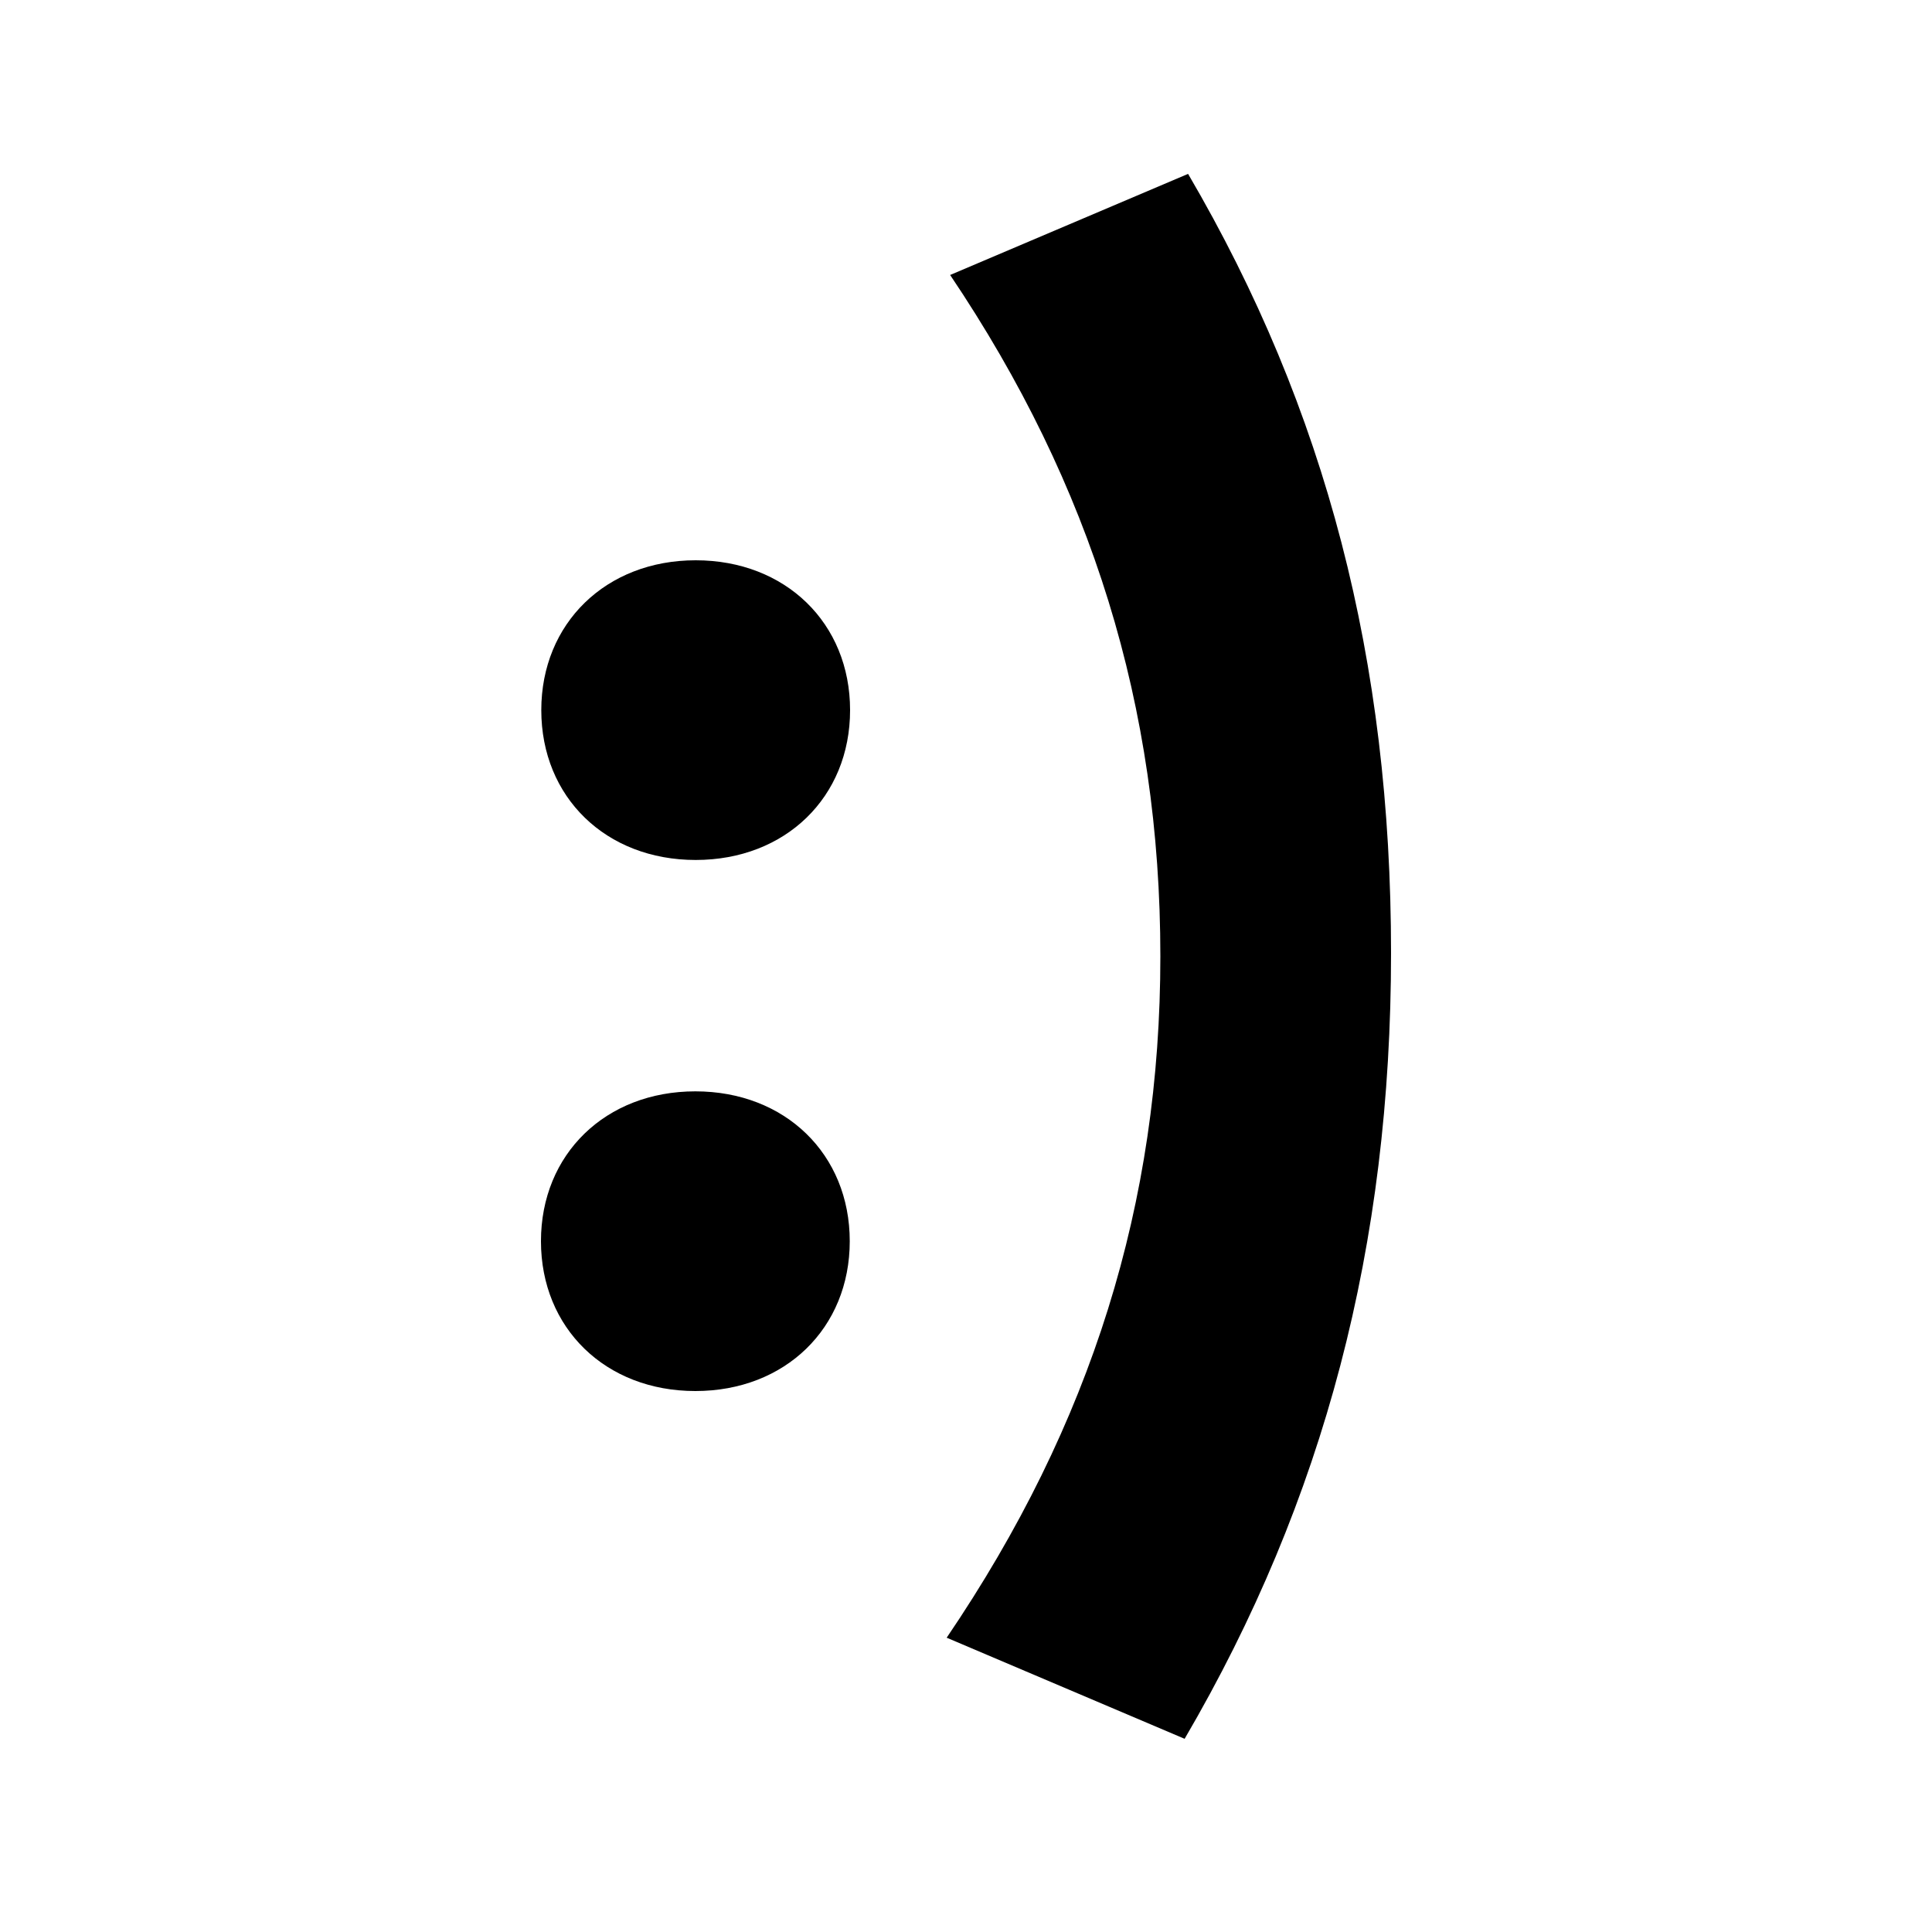
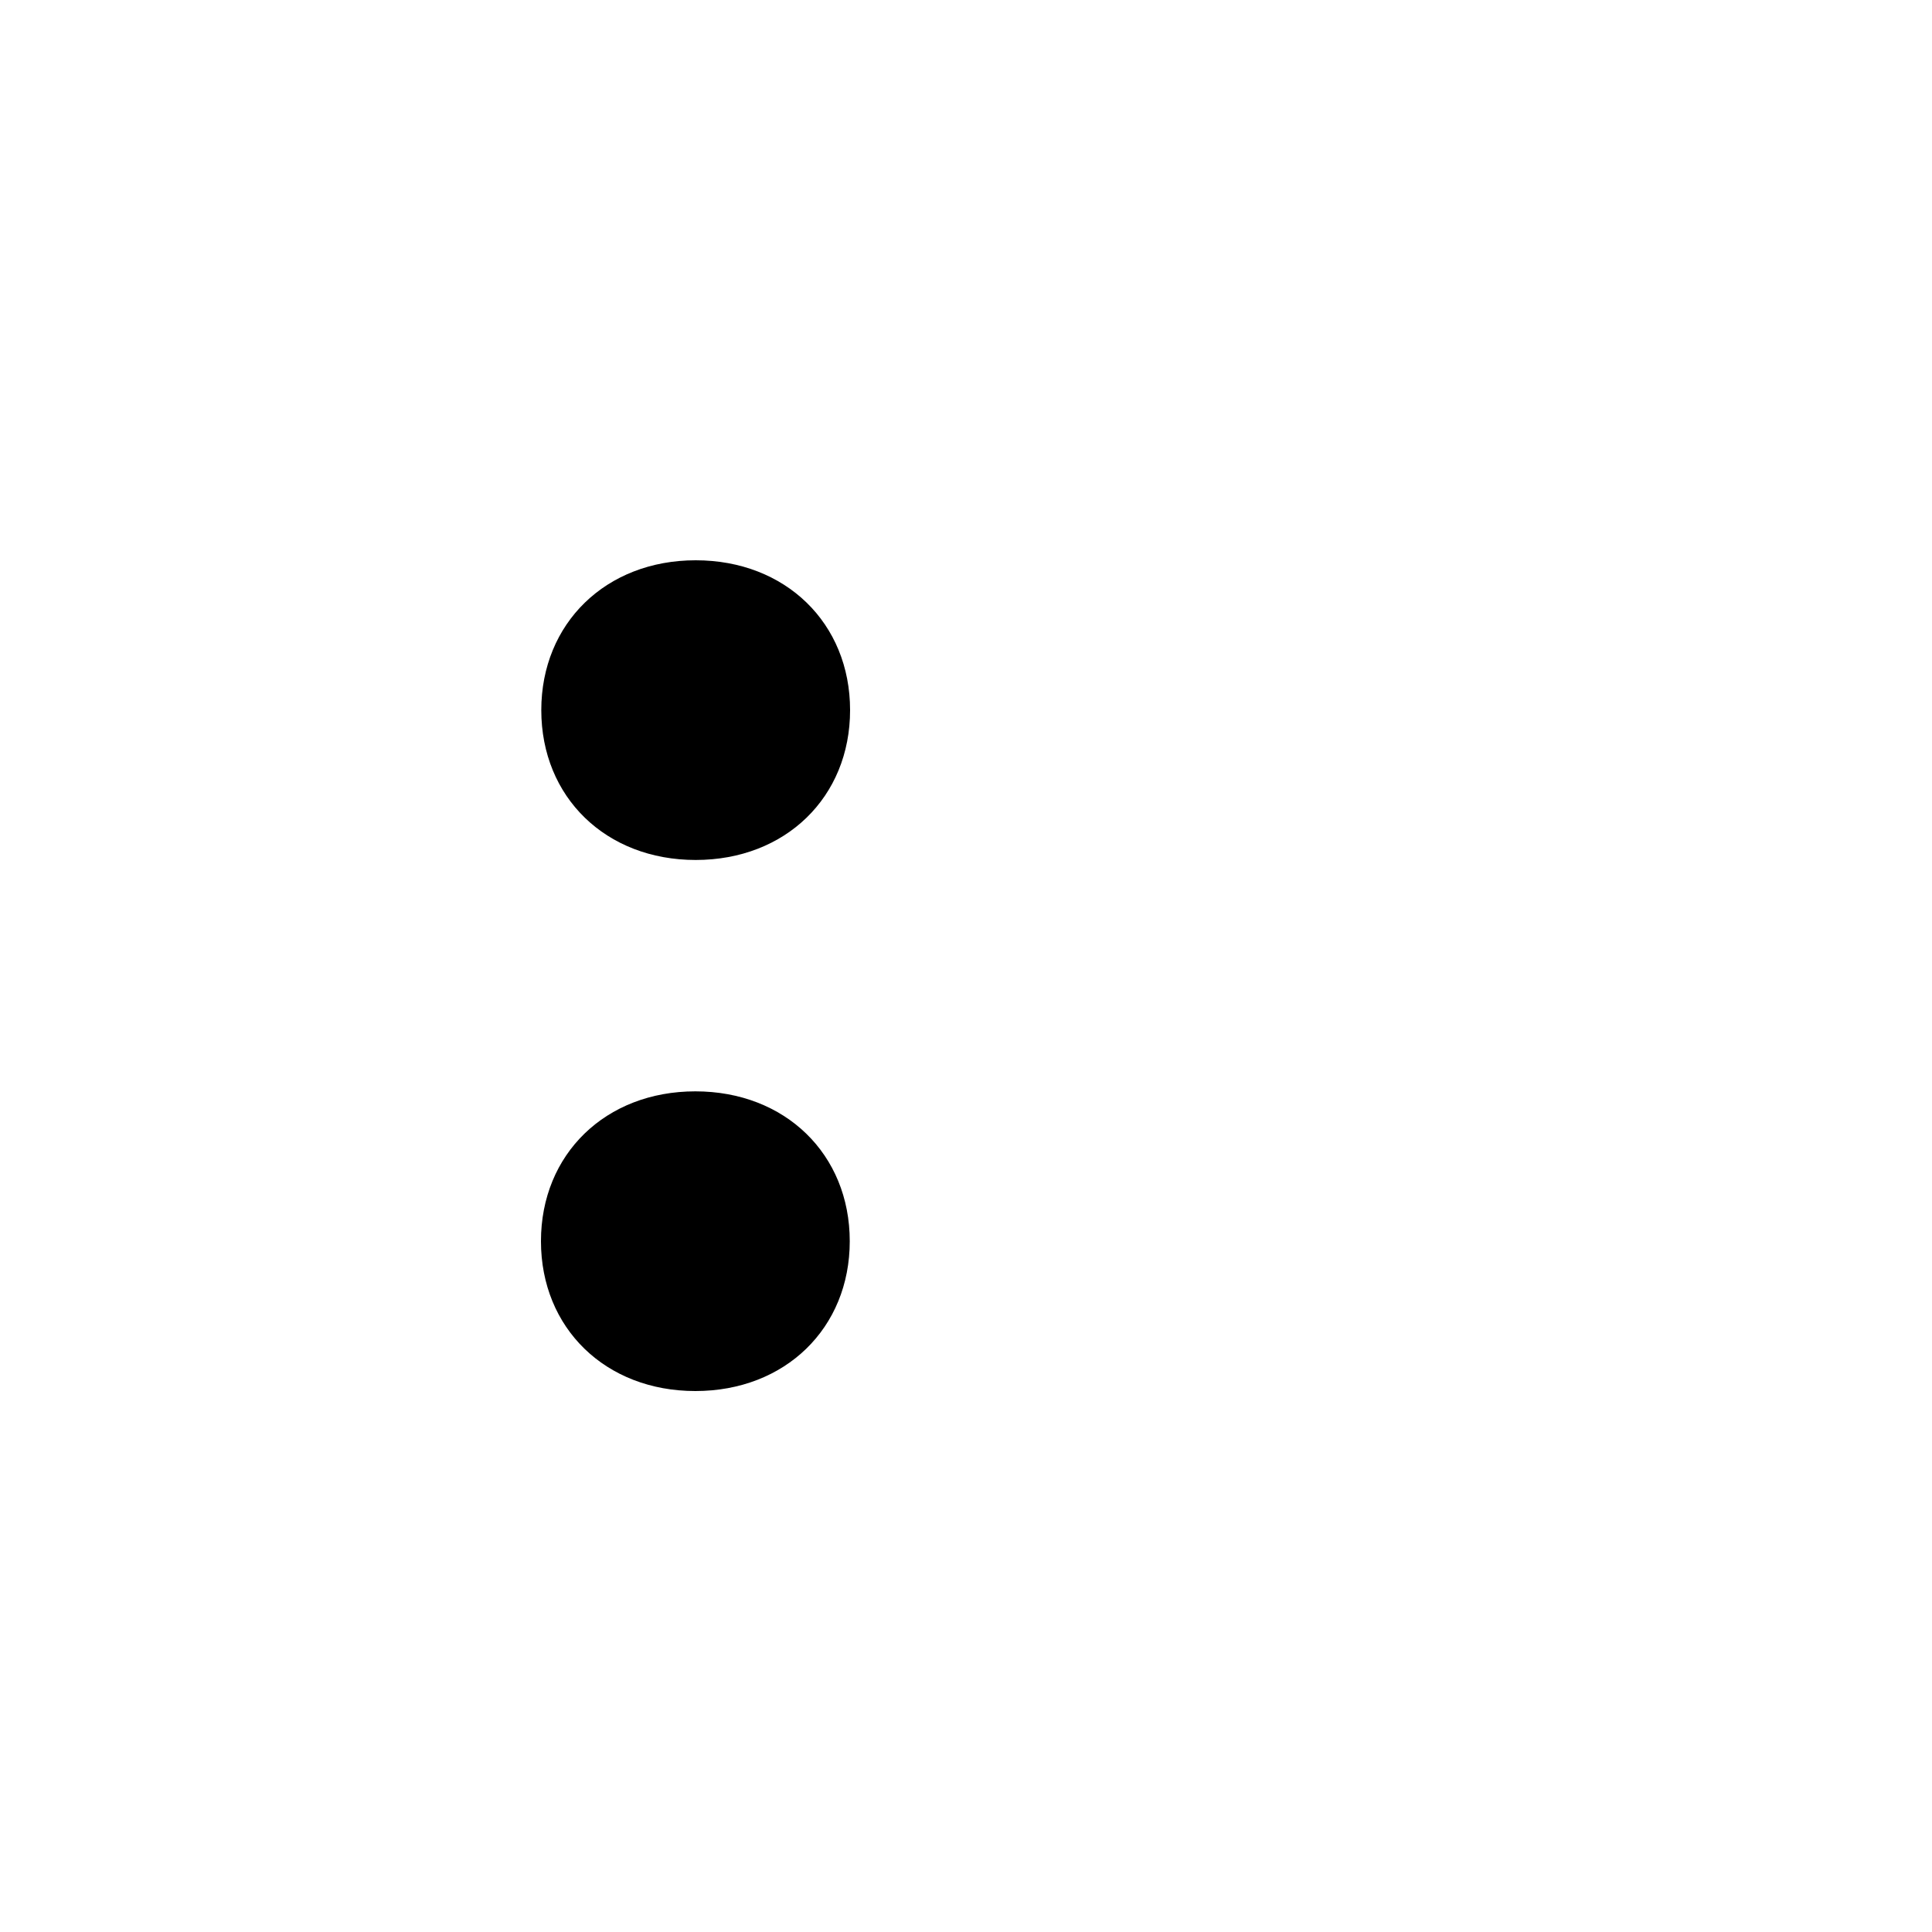
<svg xmlns="http://www.w3.org/2000/svg" width="100" height="100" viewBox="0 0 100 100" fill="none">
  <path d="M28.017 36.756C28.017 32.267 31.36 29 36.008 29C40.656 29 44 32.252 44 36.756C44 41.261 40.656 44.512 36.008 44.512C31.36 44.512 28.017 41.261 28.017 36.756ZM35.992 56.488C40.639 56.488 43.983 59.739 43.983 64.244C43.983 68.748 40.639 72 35.992 72C31.344 72 28 68.748 28 64.244C28 59.739 31.344 56.488 35.992 56.488Z" fill="black" />
-   <path d="M60.06 49.5C60.06 36.581 56.52 25.14 49.179 14.233L61.495 9C68.656 21.227 72 34.224 72 49.327C72 64.43 68.558 77.616 61.316 90L49 84.767C56.52 73.687 60.06 62.246 60.06 49.5Z" fill="black" />
</svg>